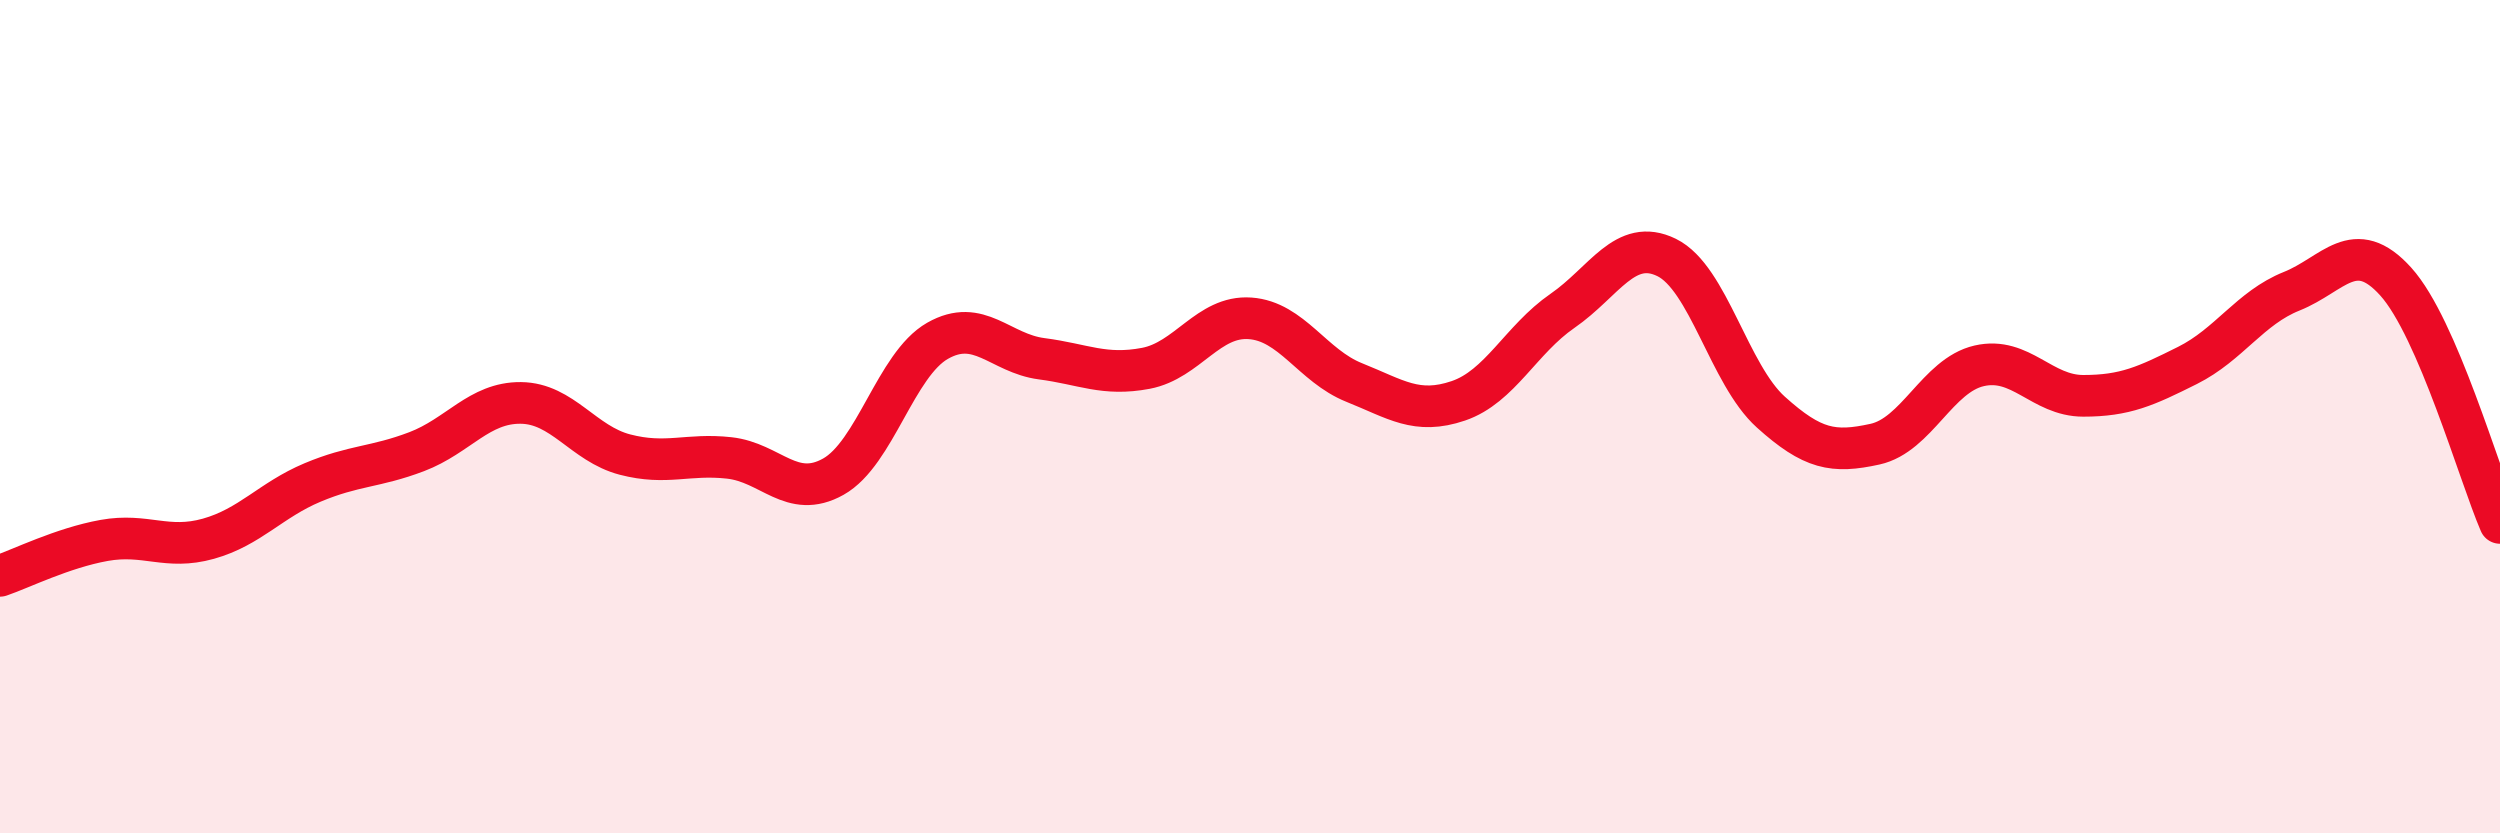
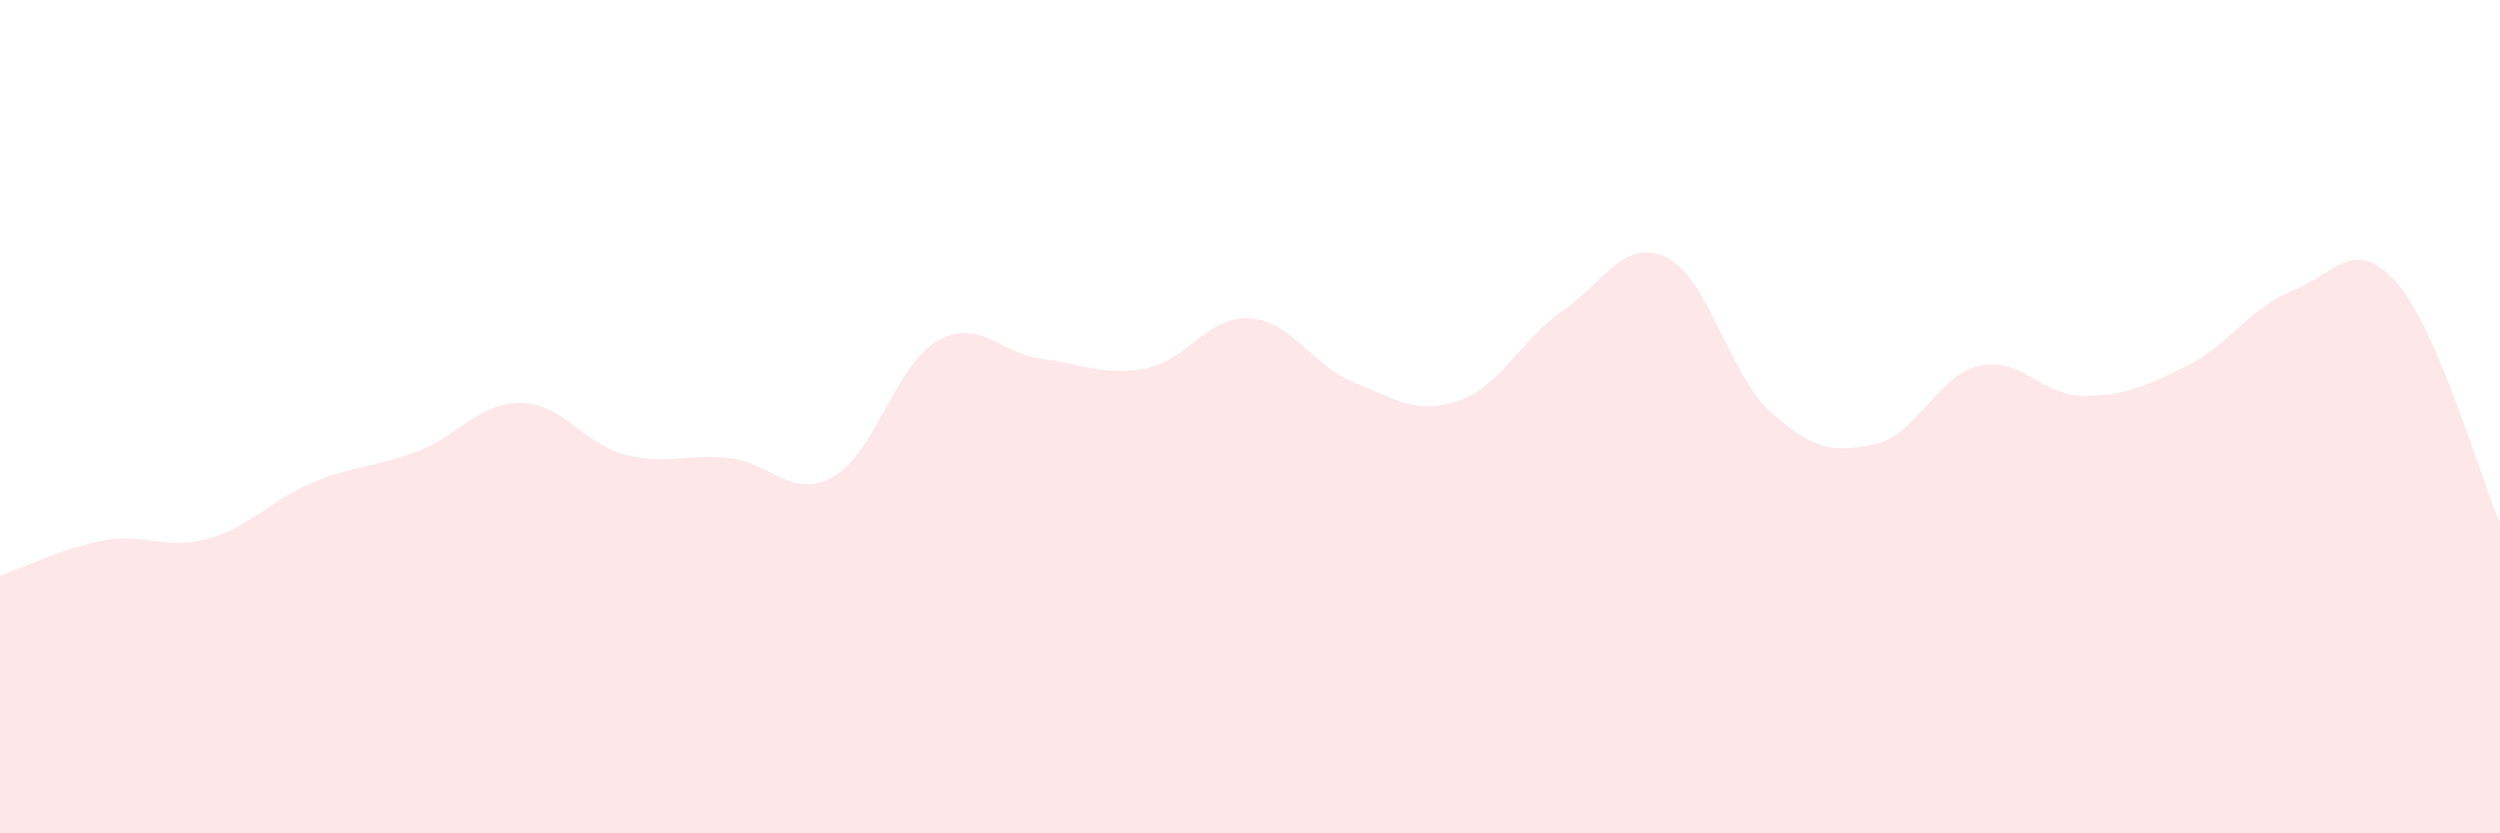
<svg xmlns="http://www.w3.org/2000/svg" width="60" height="20" viewBox="0 0 60 20">
  <path d="M 0,13.82 C 0.5,13.65 1.5,13.15 2.5,12.97 C 3.5,12.79 4,13.21 5,12.93 C 6,12.65 6.5,12 7.5,11.58 C 8.5,11.16 9,11.22 10,10.84 C 11,10.46 11.5,9.66 12.5,9.67 C 13.5,9.68 14,10.65 15,10.91 C 16,11.17 16.5,10.88 17.5,10.99 C 18.5,11.1 19,12 20,11.44 C 21,10.88 21.5,8.75 22.5,8.18 C 23.5,7.61 24,8.48 25,8.61 C 26,8.74 26.5,9.03 27.5,8.84 C 28.5,8.65 29,7.57 30,7.64 C 31,7.71 31.5,8.78 32.5,9.18 C 33.5,9.58 34,9.96 35,9.62 C 36,9.28 36.5,8.15 37.5,7.46 C 38.5,6.77 39,5.69 40,6.18 C 41,6.67 41.5,8.99 42.5,9.89 C 43.5,10.79 44,10.88 45,10.66 C 46,10.44 46.5,9.01 47.5,8.78 C 48.5,8.55 49,9.5 50,9.5 C 51,9.5 51.5,9.27 52.5,8.77 C 53.5,8.27 54,7.39 55,6.99 C 56,6.59 56.5,5.65 57.5,6.76 C 58.5,7.87 59.5,11.39 60,12.55L60 20L0 20Z" fill="#EB0A25" opacity="0.1" stroke-linecap="round" stroke-linejoin="round" />
-   <path d="M 0,13.82 C 0.5,13.65 1.5,13.15 2.5,12.97 C 3.5,12.79 4,13.21 5,12.93 C 6,12.65 6.5,12 7.5,11.58 C 8.5,11.16 9,11.22 10,10.84 C 11,10.46 11.5,9.66 12.5,9.67 C 13.5,9.68 14,10.65 15,10.91 C 16,11.17 16.5,10.88 17.5,10.99 C 18.5,11.1 19,12 20,11.44 C 21,10.88 21.5,8.75 22.5,8.18 C 23.5,7.61 24,8.48 25,8.61 C 26,8.74 26.5,9.03 27.5,8.84 C 28.5,8.65 29,7.57 30,7.64 C 31,7.71 31.5,8.78 32.5,9.18 C 33.5,9.58 34,9.96 35,9.62 C 36,9.28 36.5,8.15 37.5,7.46 C 38.5,6.77 39,5.69 40,6.18 C 41,6.67 41.5,8.99 42.5,9.89 C 43.5,10.79 44,10.88 45,10.66 C 46,10.44 46.5,9.01 47.5,8.78 C 48.5,8.55 49,9.5 50,9.5 C 51,9.5 51.5,9.27 52.5,8.77 C 53.5,8.27 54,7.39 55,6.99 C 56,6.59 56.5,5.65 57.5,6.76 C 58.5,7.87 59.5,11.39 60,12.55" stroke="#EB0A25" stroke-width="1" fill="none" stroke-linecap="round" stroke-linejoin="round" />
</svg>